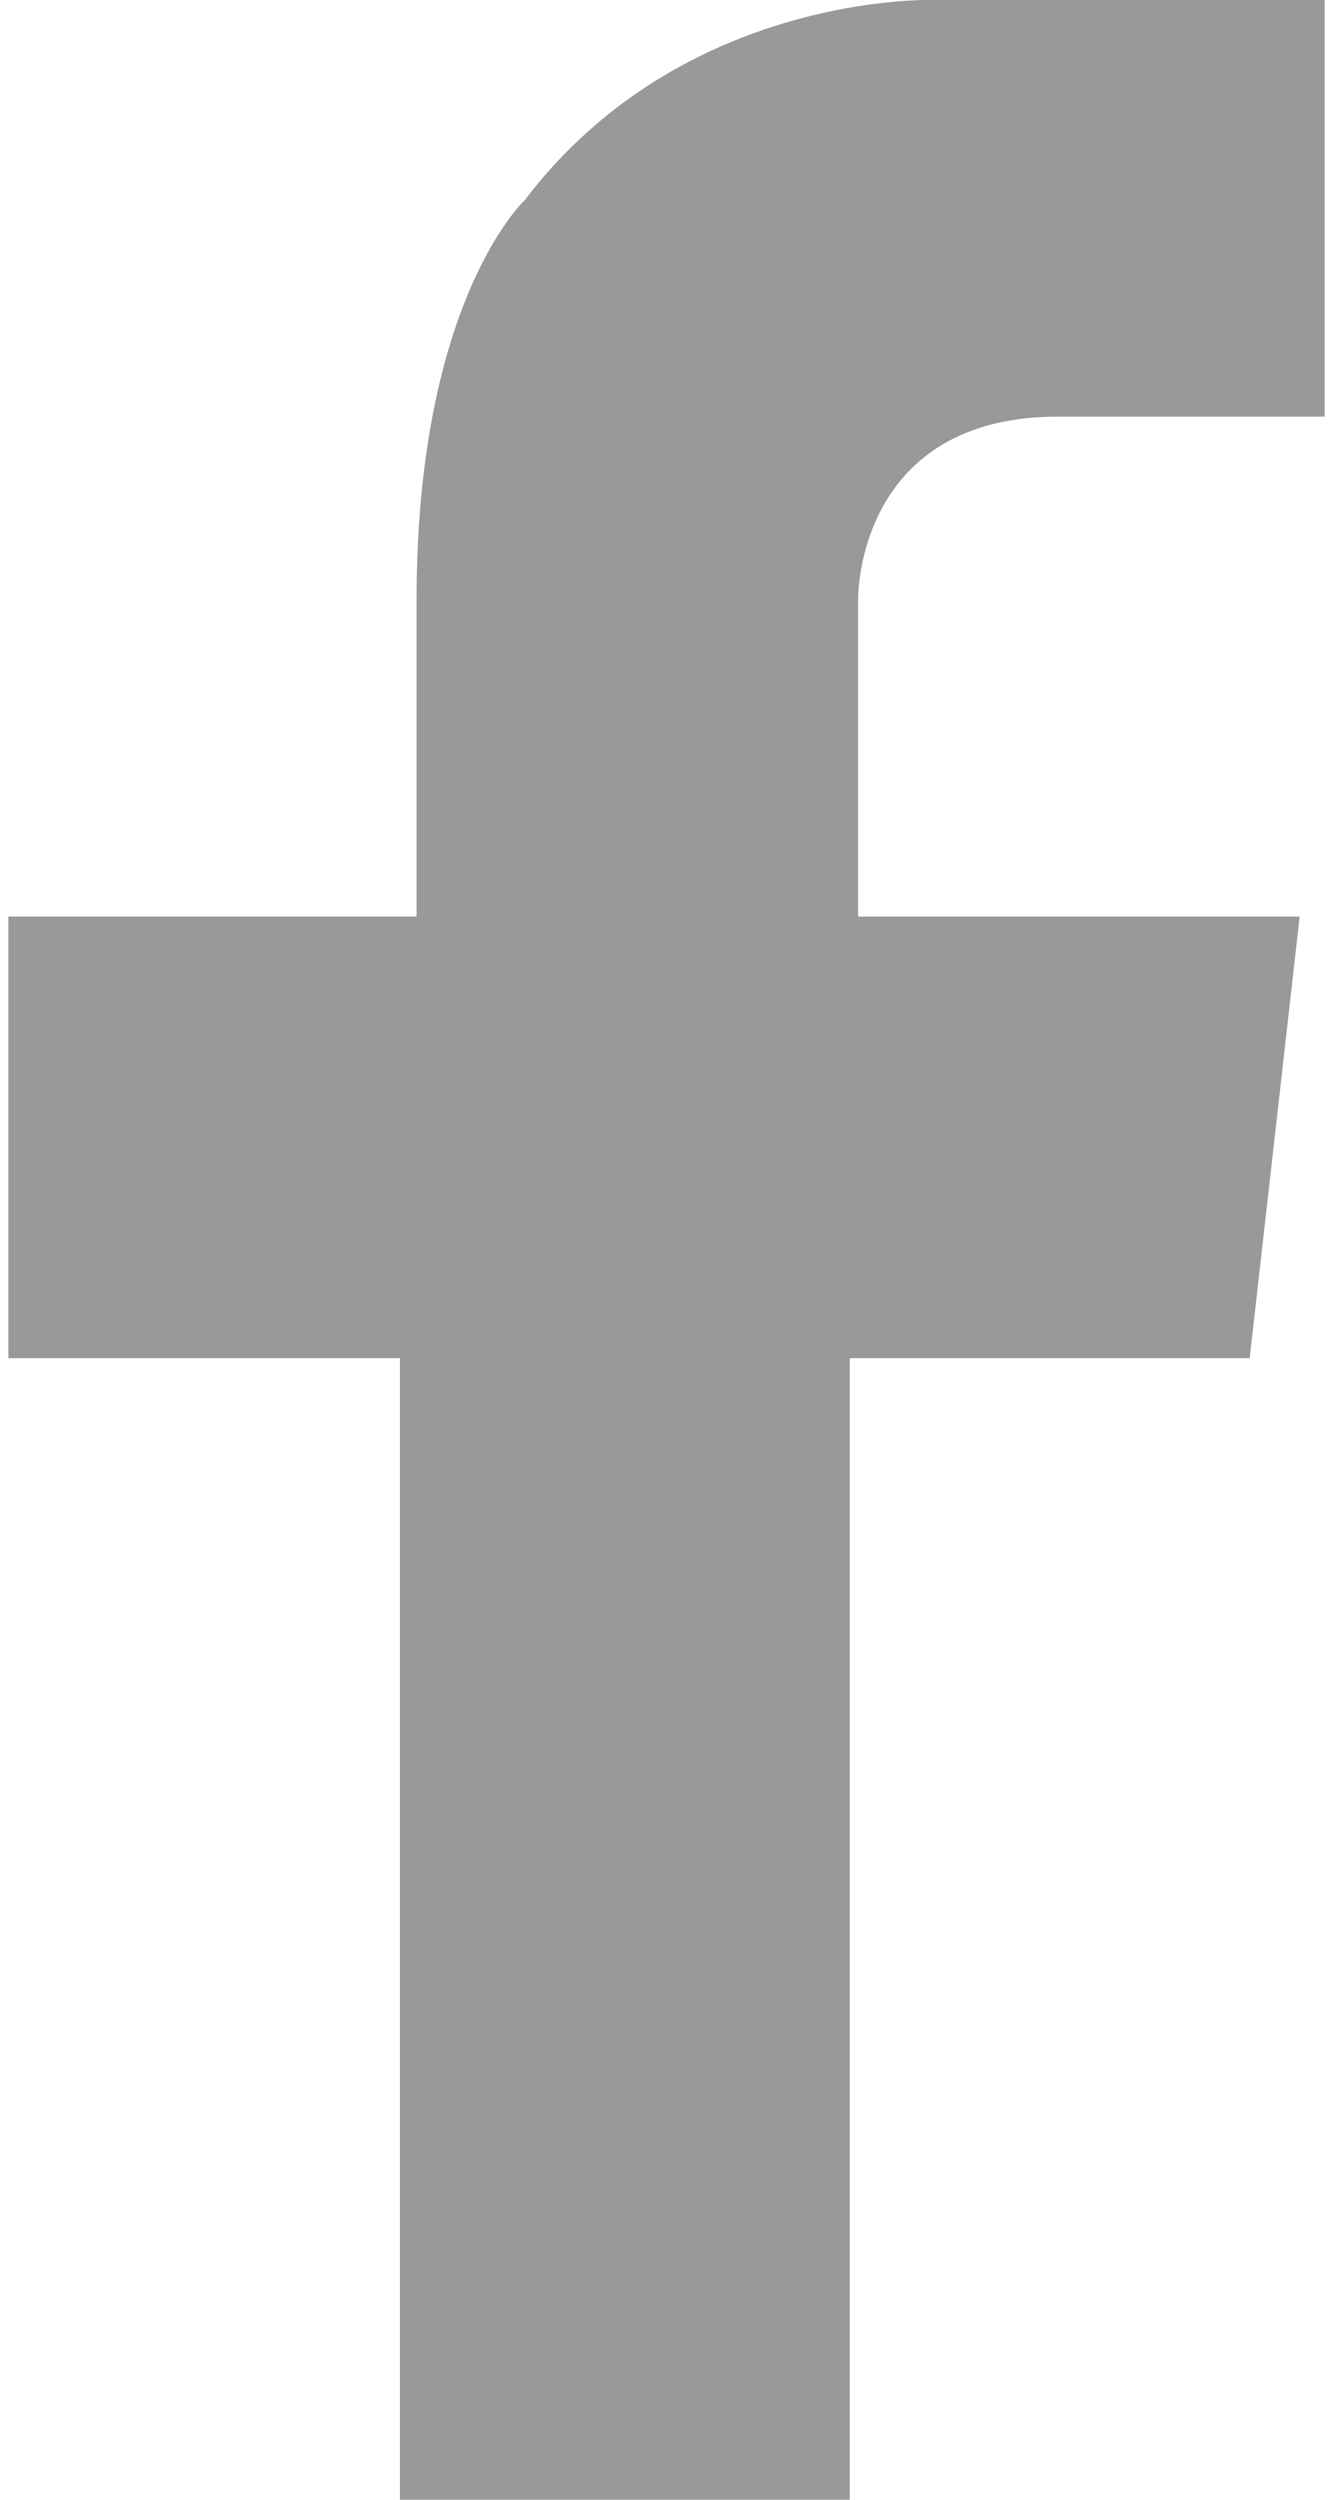
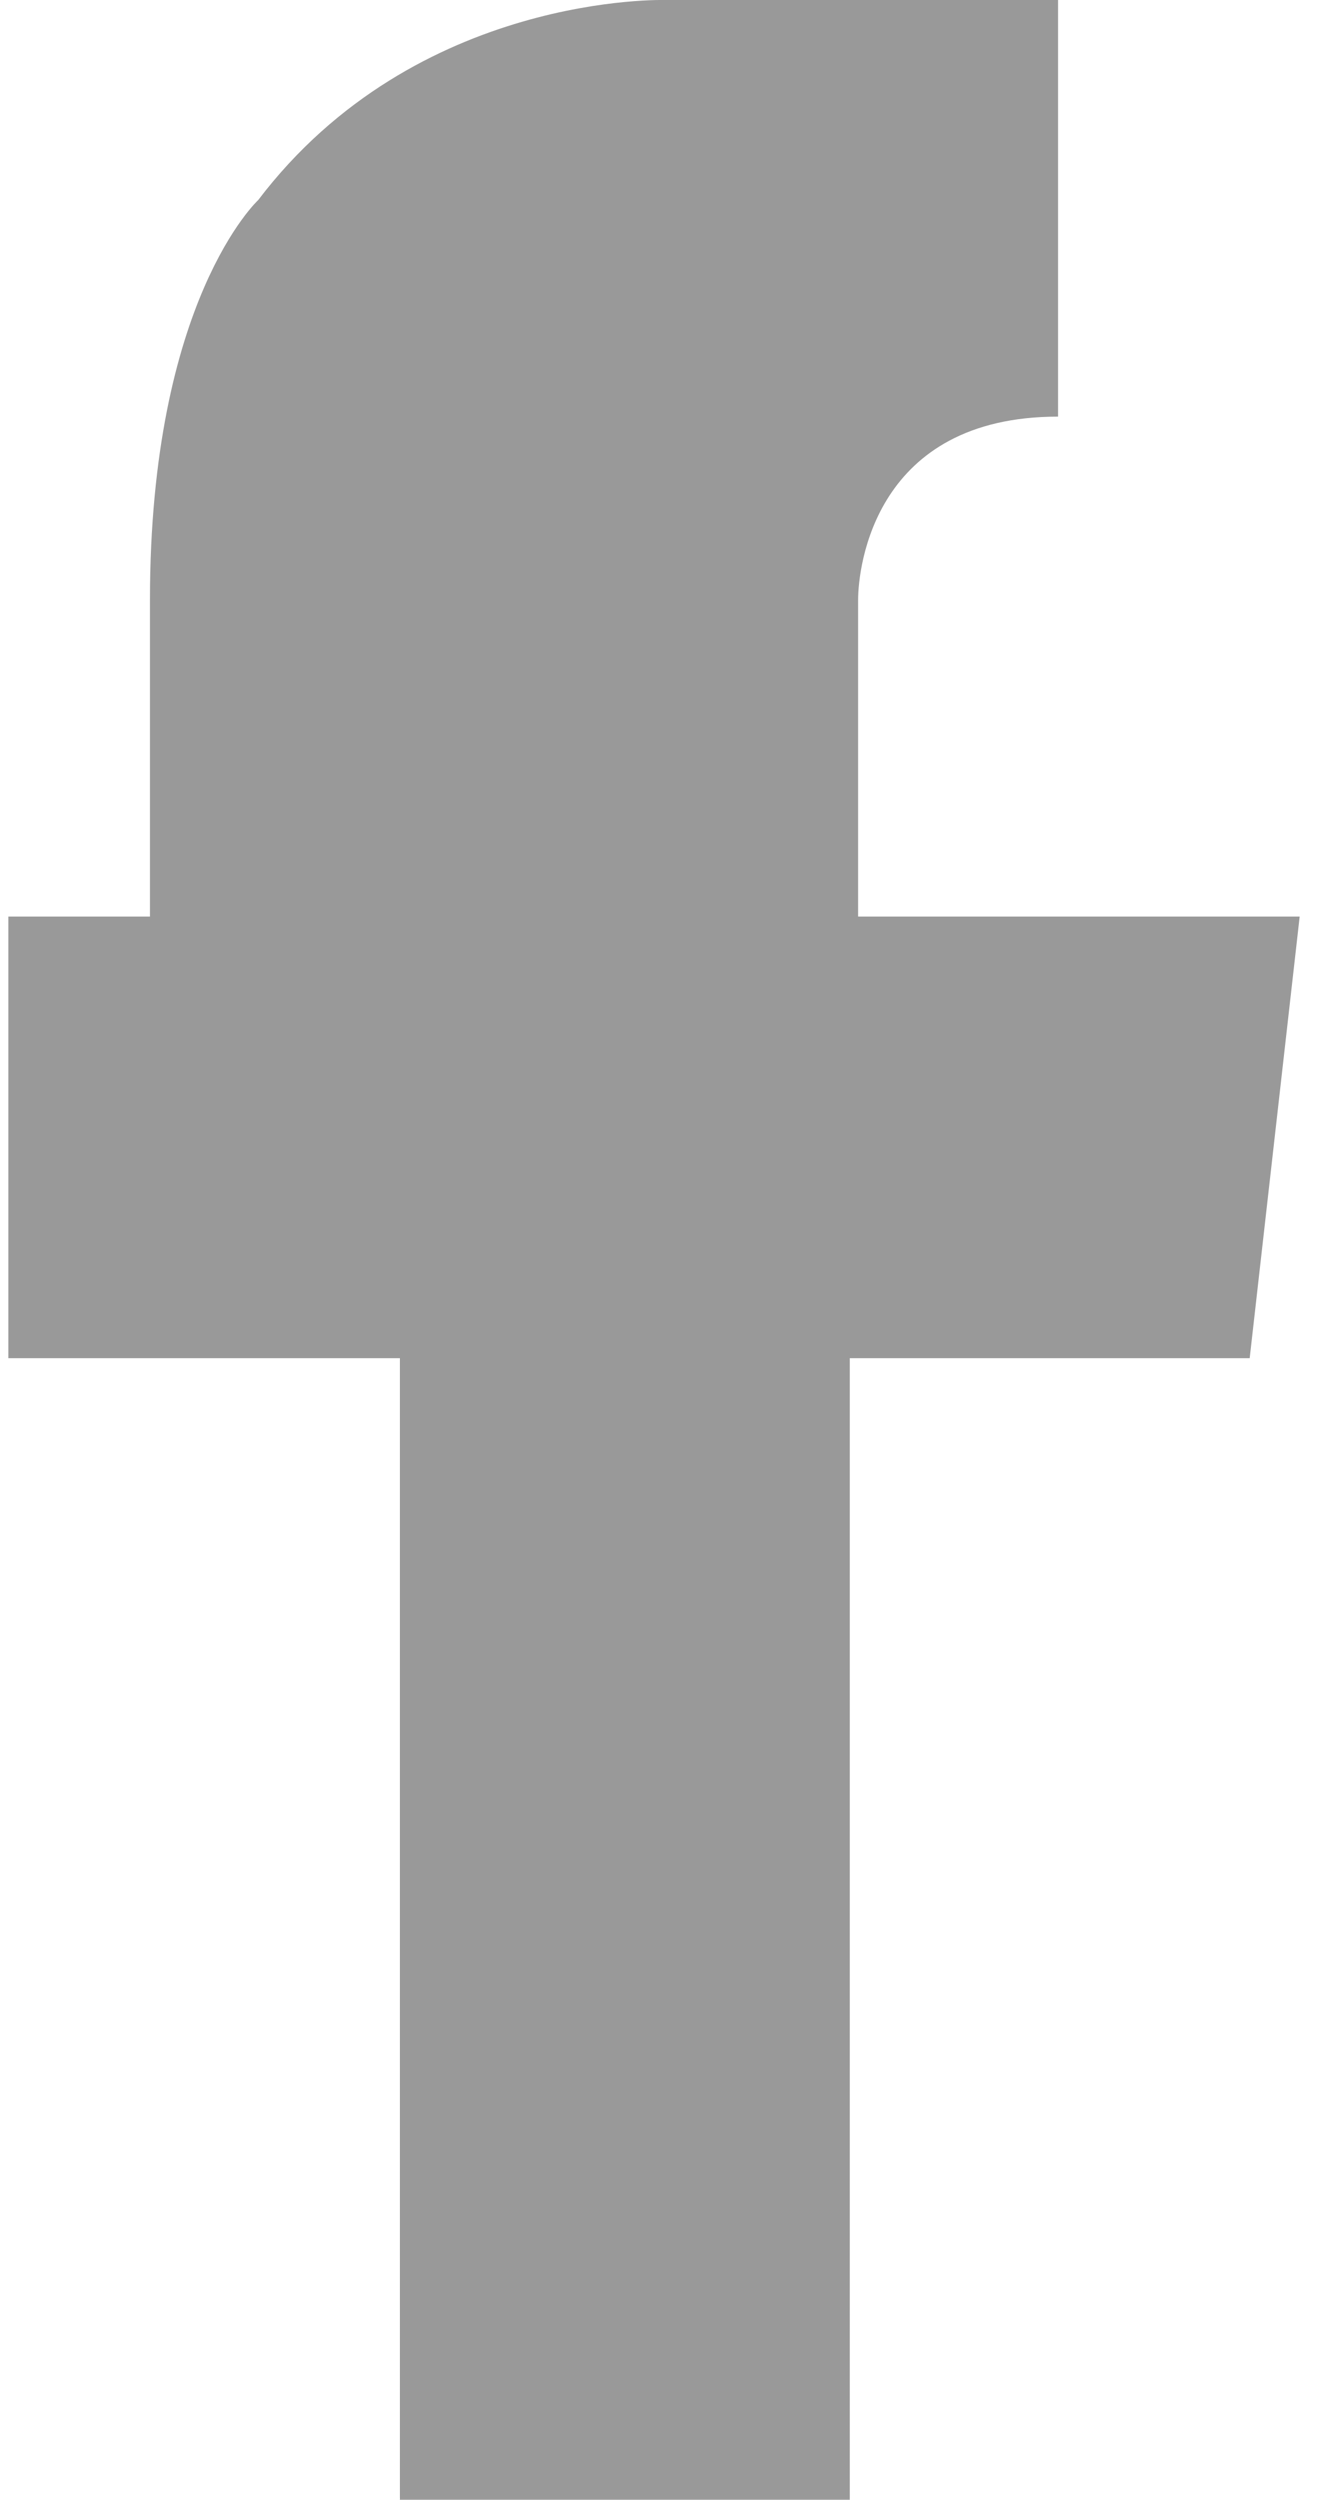
<svg xmlns="http://www.w3.org/2000/svg" version="1.1" id="レイヤー_1" x="0px" y="0px" viewBox="0 0 16 30" style="enable-background:new 0 0 16 30;" xml:space="preserve">
  <style type="text/css">
	.st0{fill:#999999;}
</style>
-   <path class="st0" d="M12.7,5h3.2V0h-3.9h-0.8c0,0-3-0.1-4.9,2.4c0,0-1.3,1.2-1.3,4.8V11H0.1v5.3h4.7V30h5.4V16.3H15l0.6-5.3h-5.3  V7.2C10.3,6.8,10.5,5,12.7,5z" />
+   <path class="st0" d="M12.7,5V0h-3.9h-0.8c0,0-3-0.1-4.9,2.4c0,0-1.3,1.2-1.3,4.8V11H0.1v5.3h4.7V30h5.4V16.3H15l0.6-5.3h-5.3  V7.2C10.3,6.8,10.5,5,12.7,5z" />
</svg>